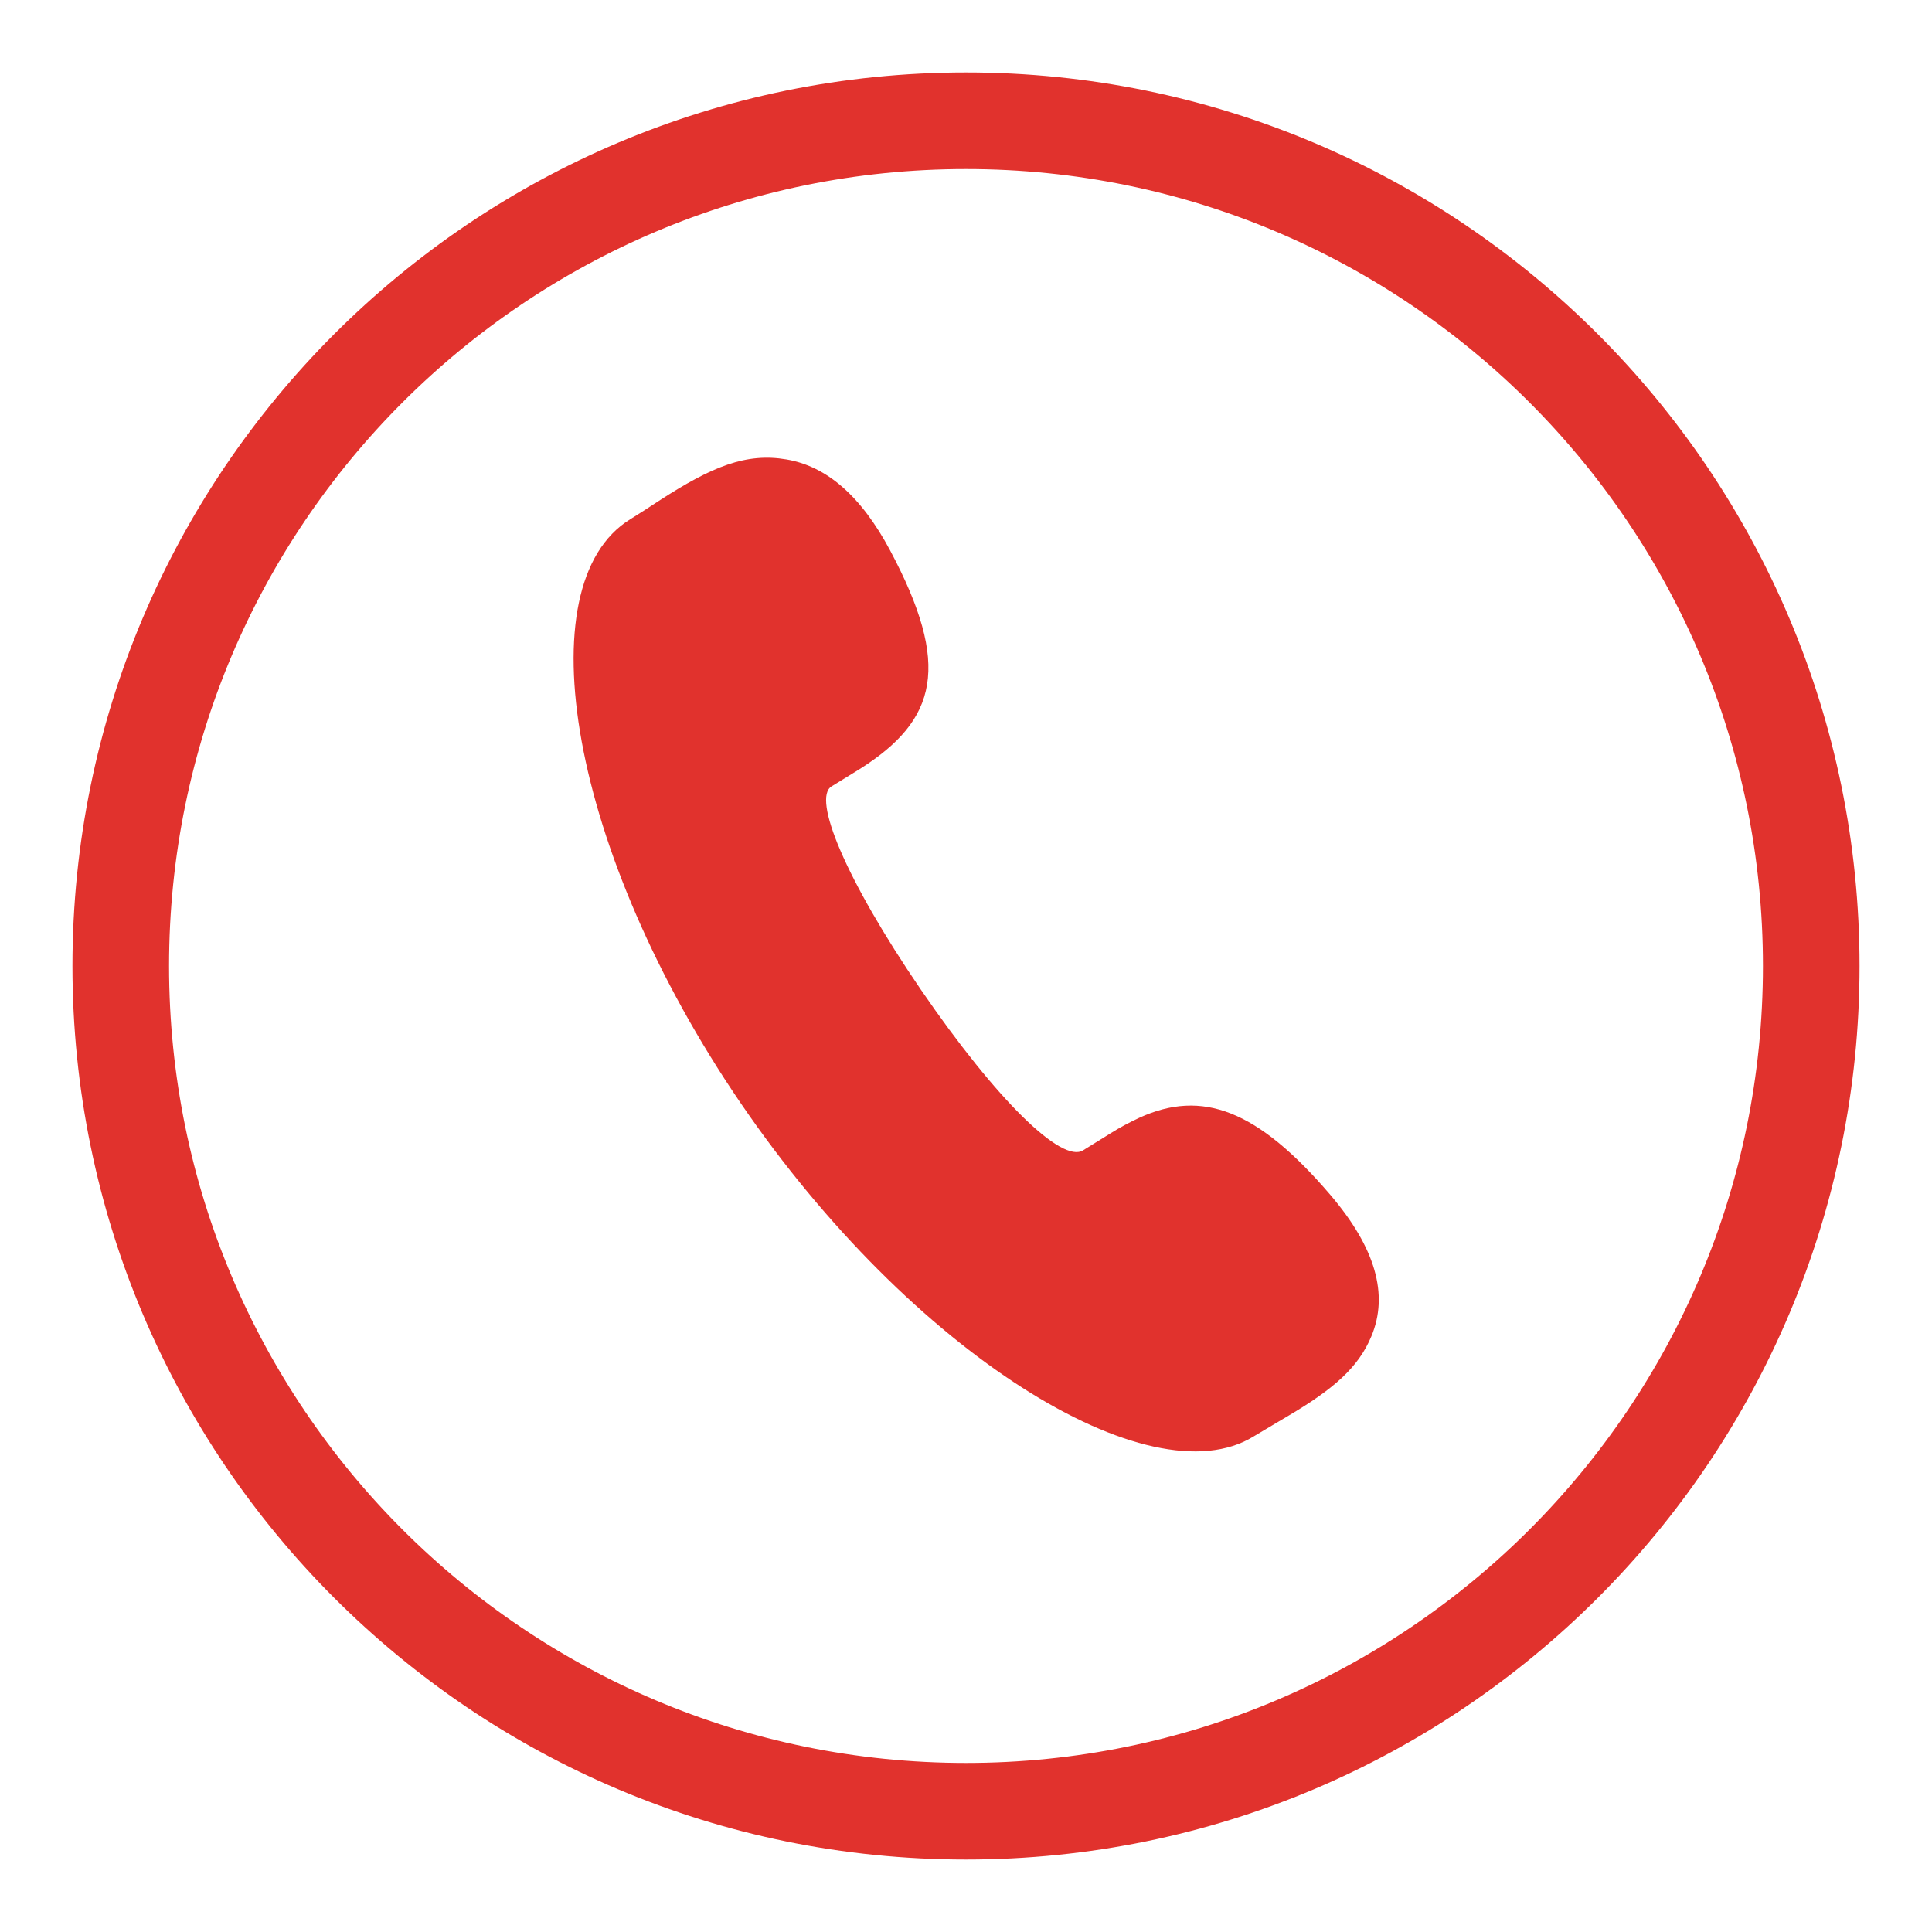
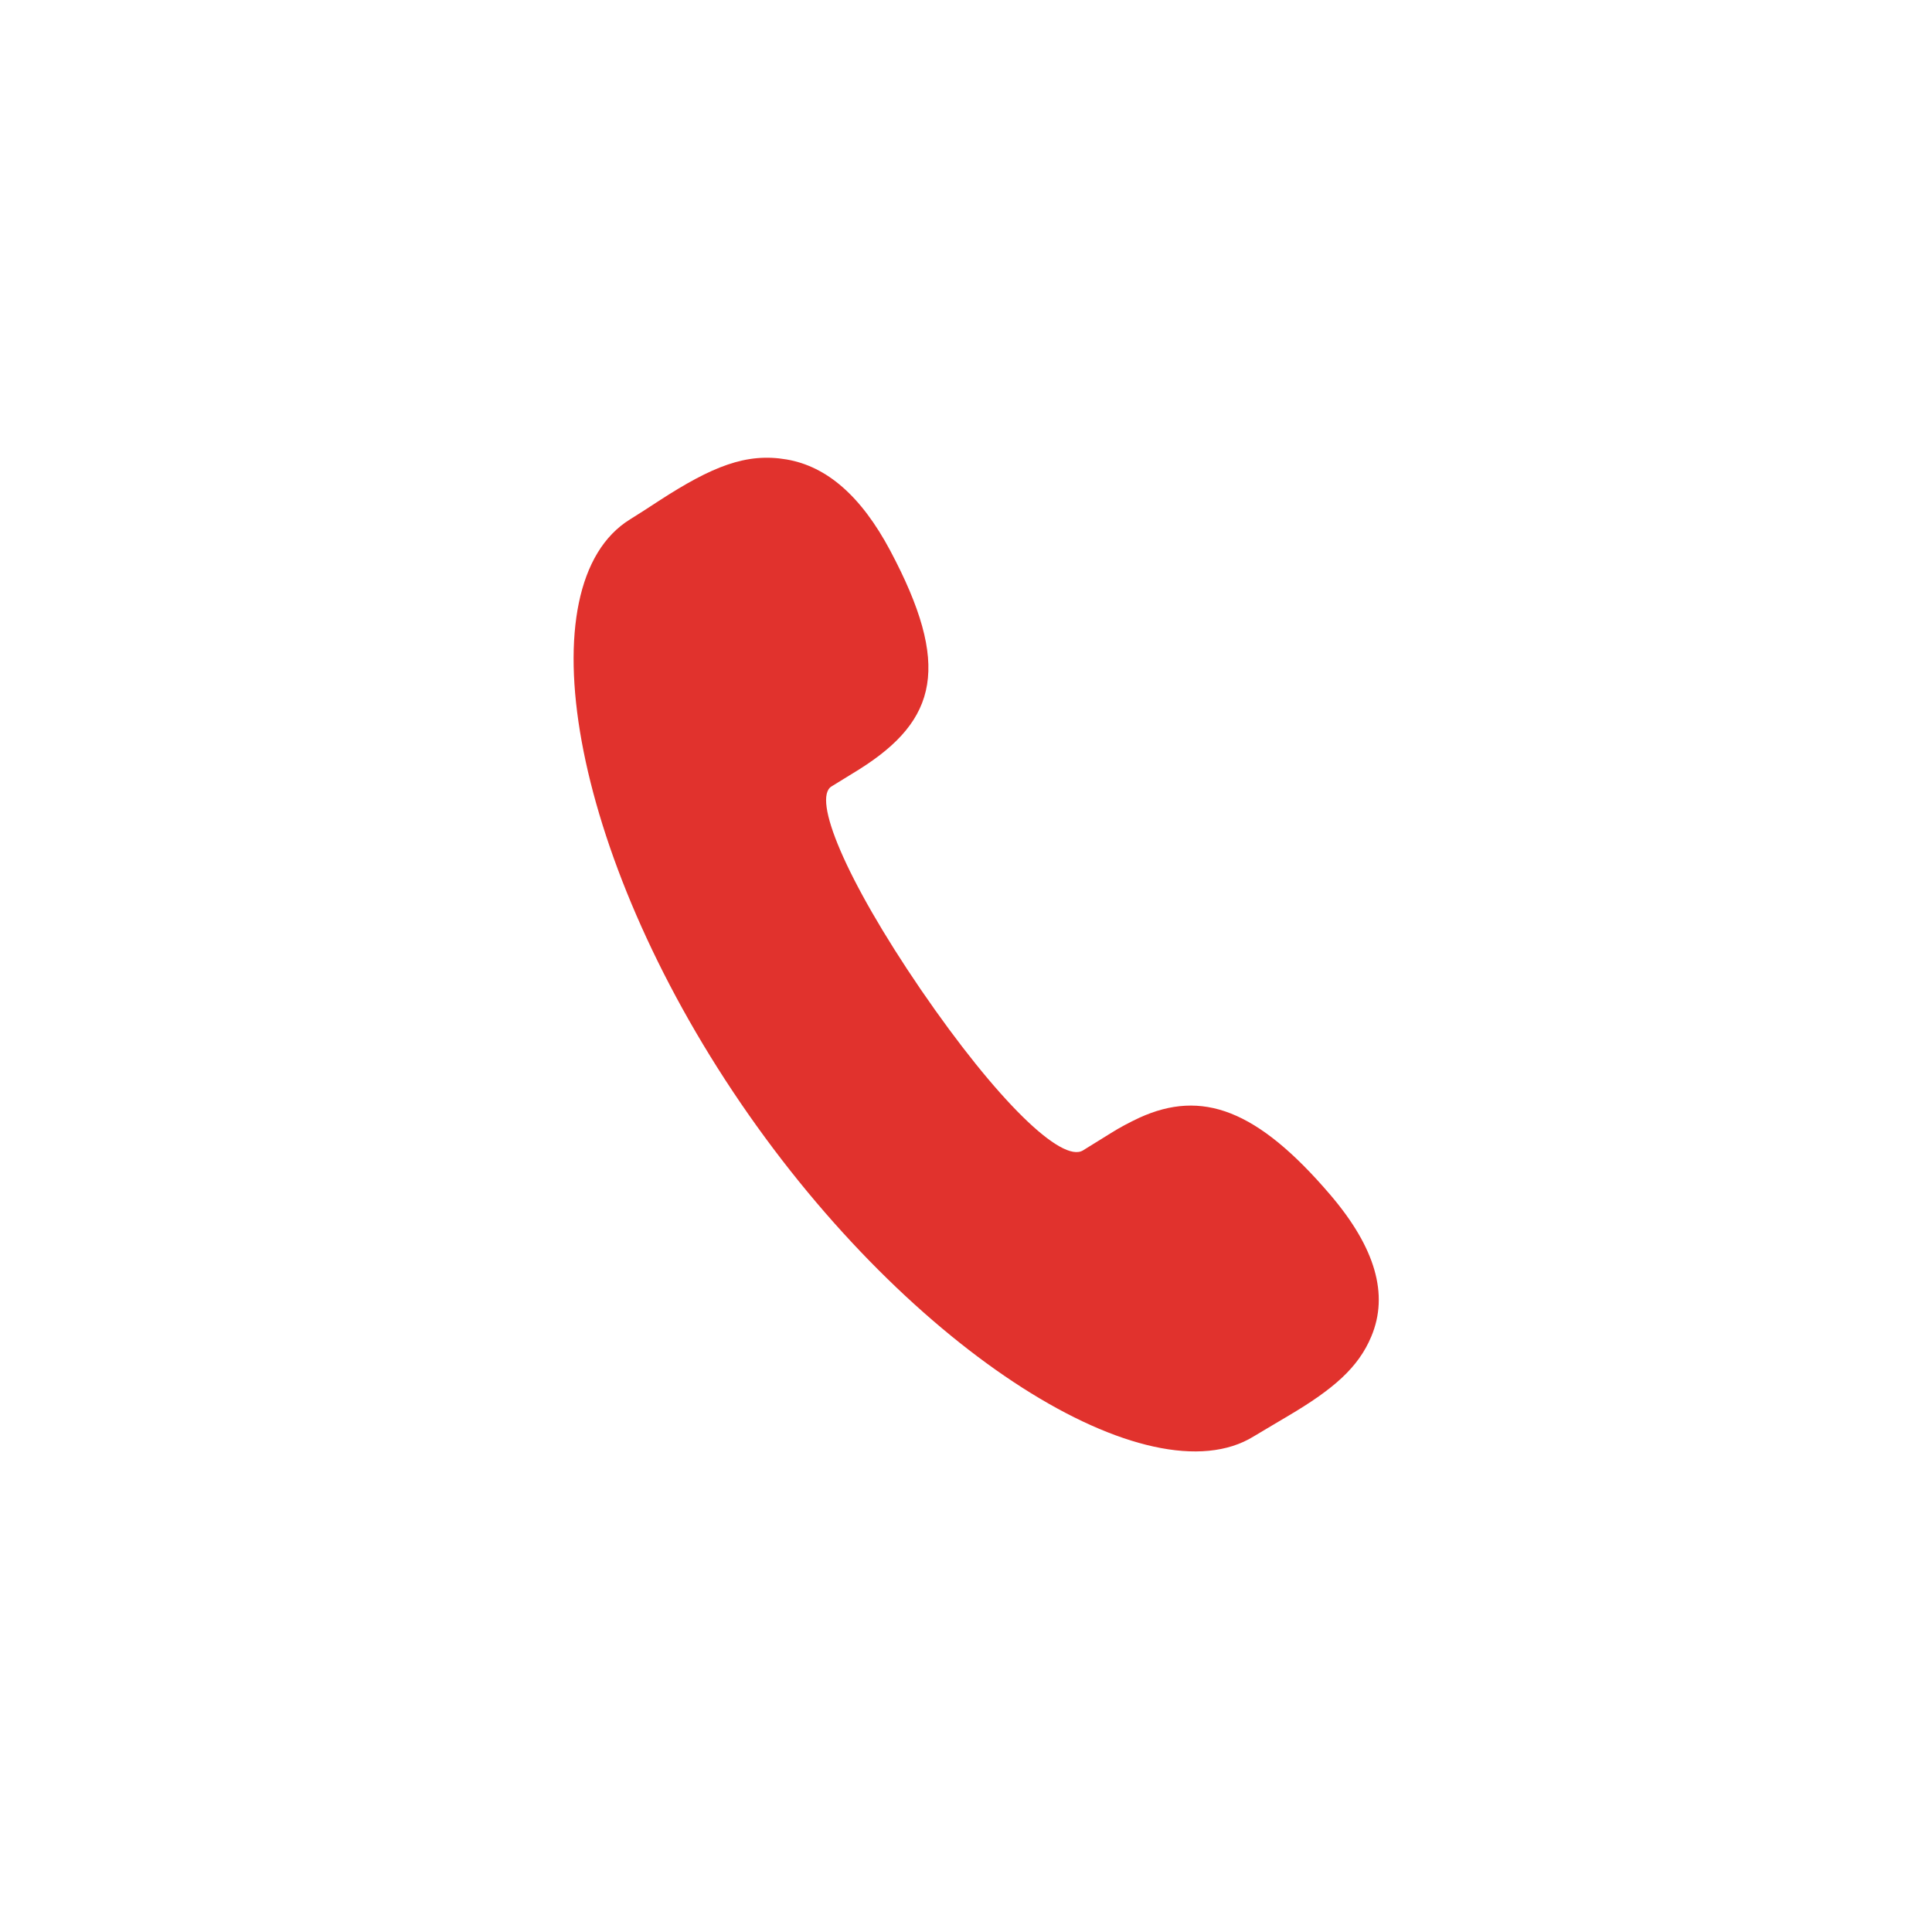
<svg xmlns="http://www.w3.org/2000/svg" width="16px" height="16px" viewBox="0 0 16 16" version="1.1">
  <title>电  话备份 2</title>
  <g id="页面-1" stroke="none" stroke-width="1" fill="none" fill-rule="evenodd">
    <g id="首页30万理财备份" transform="translate(-1344, -17)" fill-rule="nonzero">
      <g id="电--话备份-2" transform="translate(1345, 18)">
-         <path d="M7,0 C10.866,0 14,3.134 14,7 C14,10.866 10.866,14 7,14 C3.134,14 0,10.866 0,7 C0,3.134 3.134,0 7,0 Z" id="形状" stroke="#E1322D" stroke-width="0.8" />
        <path d="M5.514,2.805 C5.18,2.748 4.898,2.862 4.458,3.147 L4.332,3.229 L4.218,3.301 C3.347,3.839 3.715,6.057 5.135,8.137 C6.552,10.212 8.523,11.426 9.382,10.896 C9.437,10.862 9.649,10.738 9.673,10.723 C10.043,10.504 10.25,10.325 10.357,10.067 C10.502,9.721 10.391,9.333 10.017,8.895 C9.412,8.187 8.954,8.02 8.435,8.257 L8.435,8.257 C8.354,8.295 8.274,8.337 8.198,8.385 L7.969,8.527 C7.795,8.634 7.263,8.125 6.625,7.194 C5.997,6.274 5.727,5.611 5.886,5.513 C5.901,5.503 6.068,5.402 6.115,5.372 C6.767,4.962 6.878,4.511 6.372,3.559 C6.132,3.109 5.848,2.862 5.514,2.805 L5.514,2.805 Z" id="路径" fill="#E1322D" />
      </g>
    </g>
  </g>
</svg>